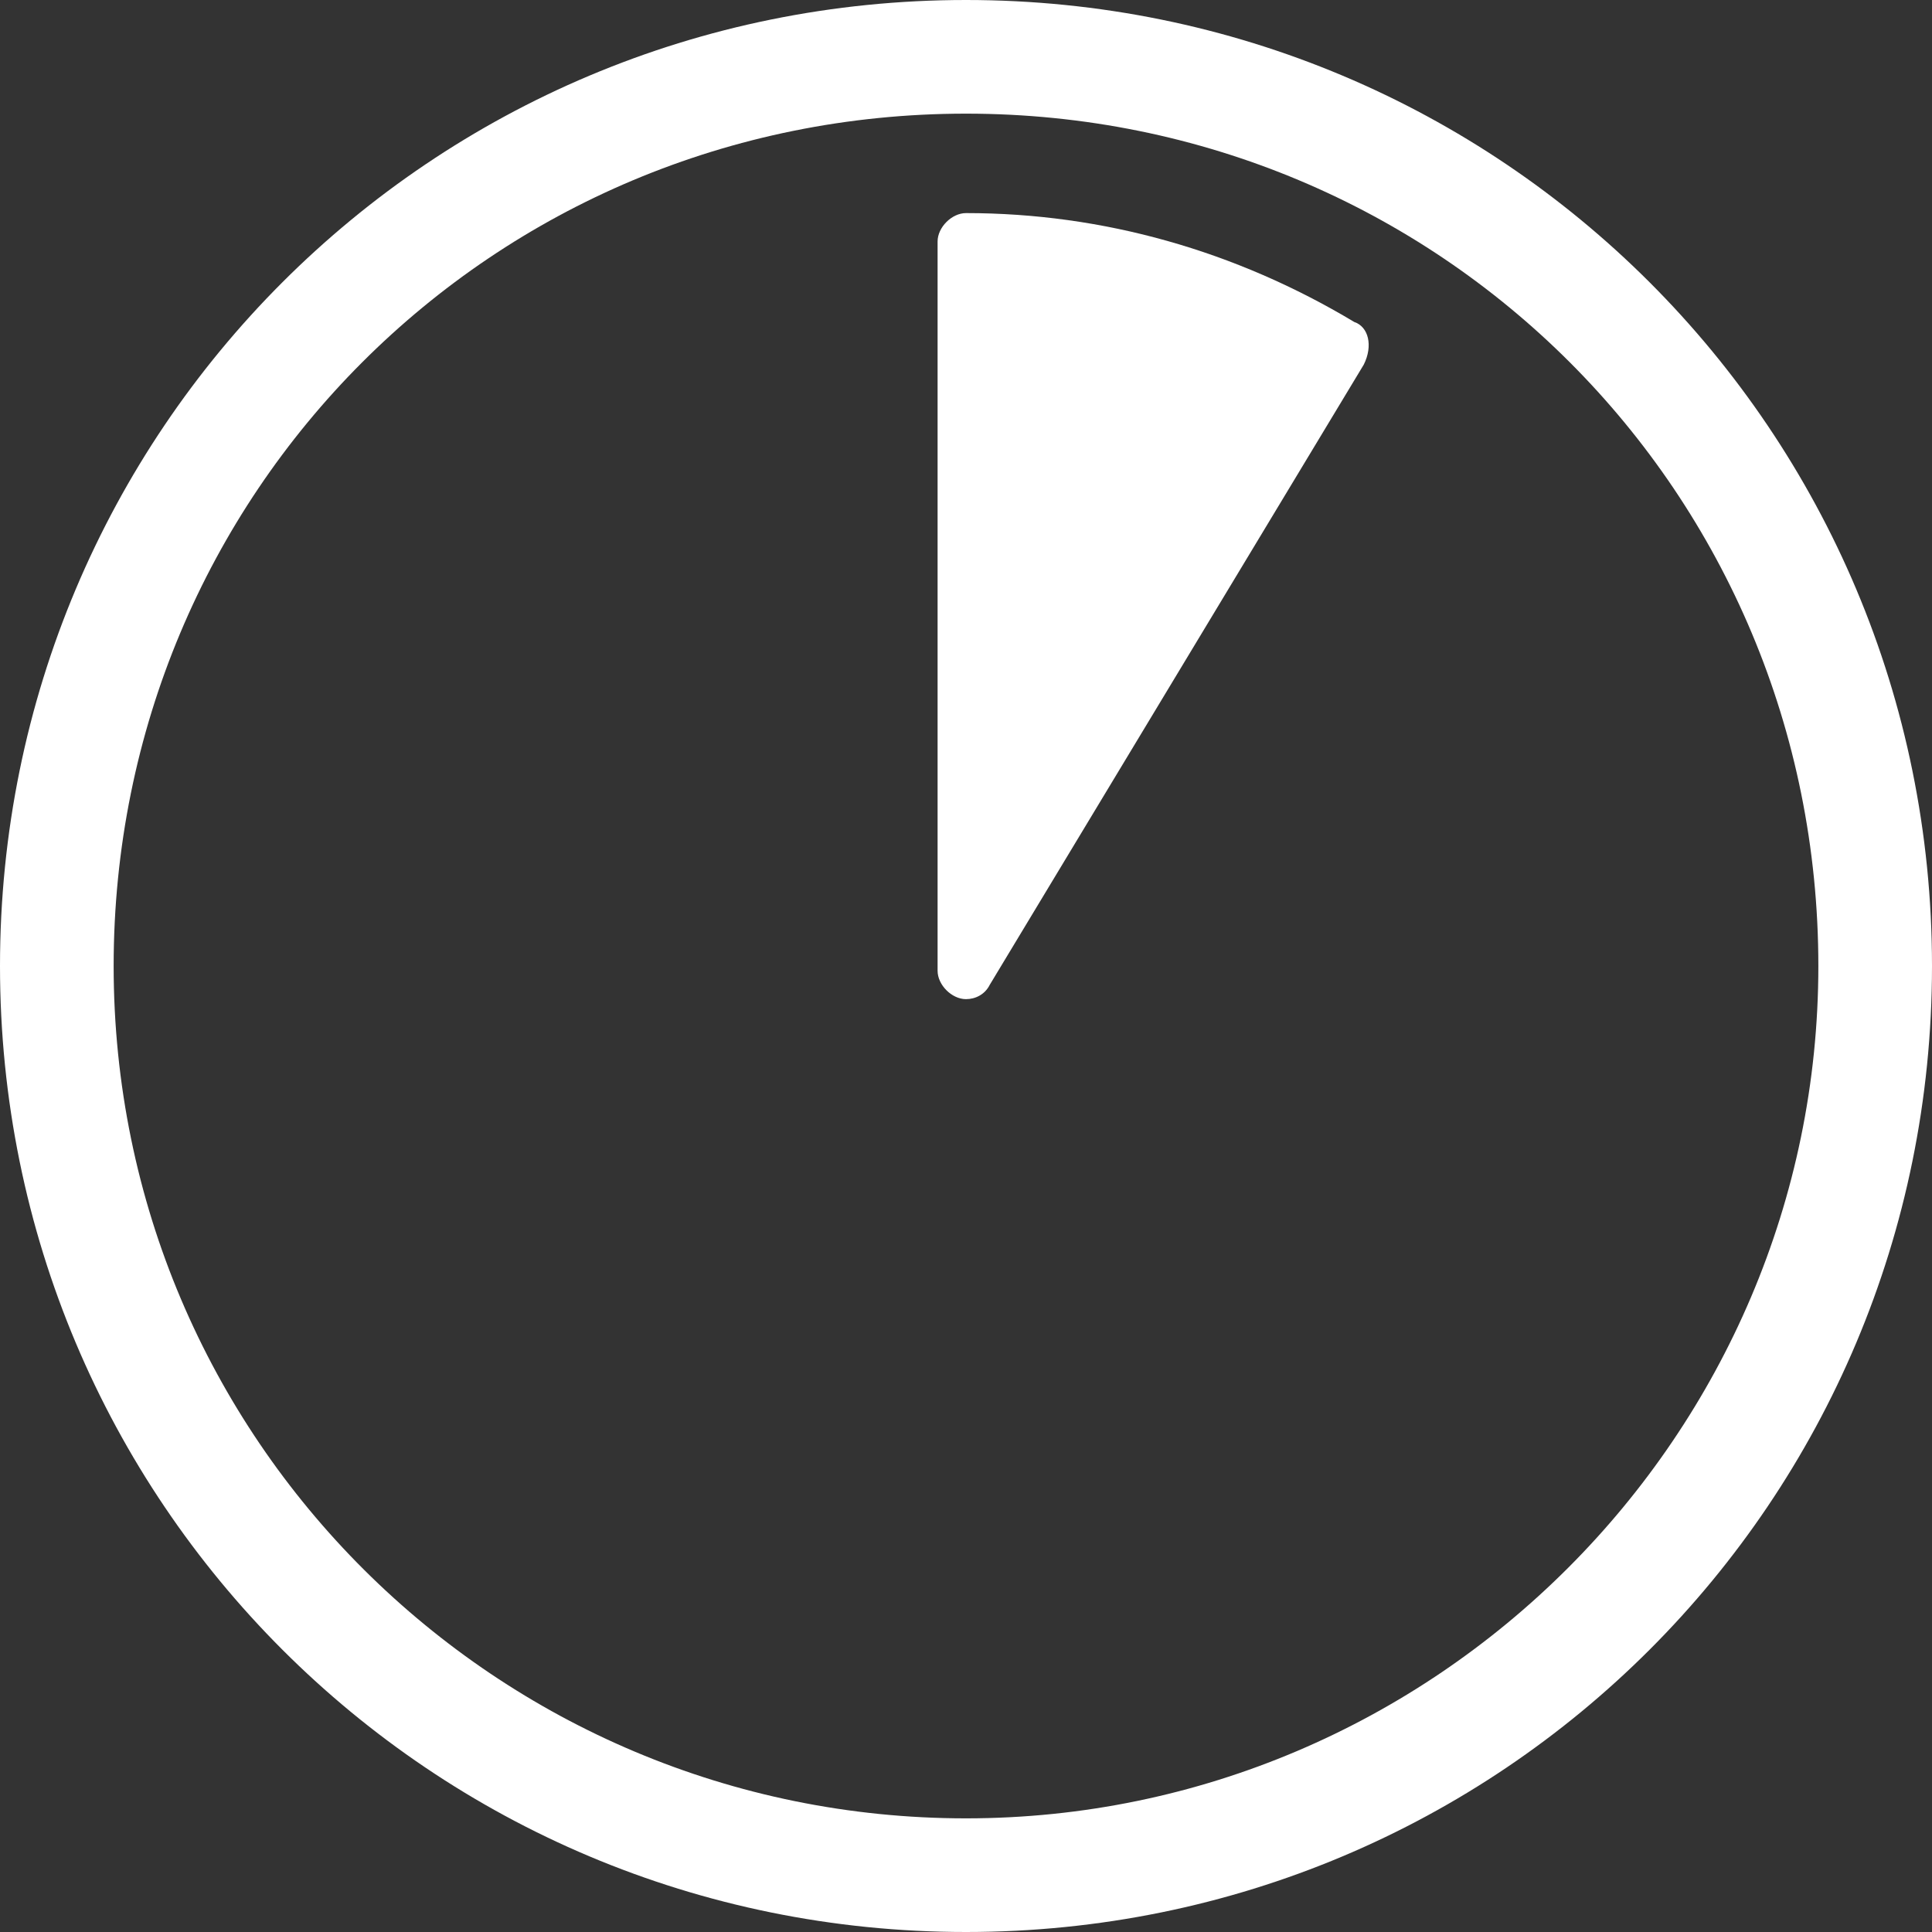
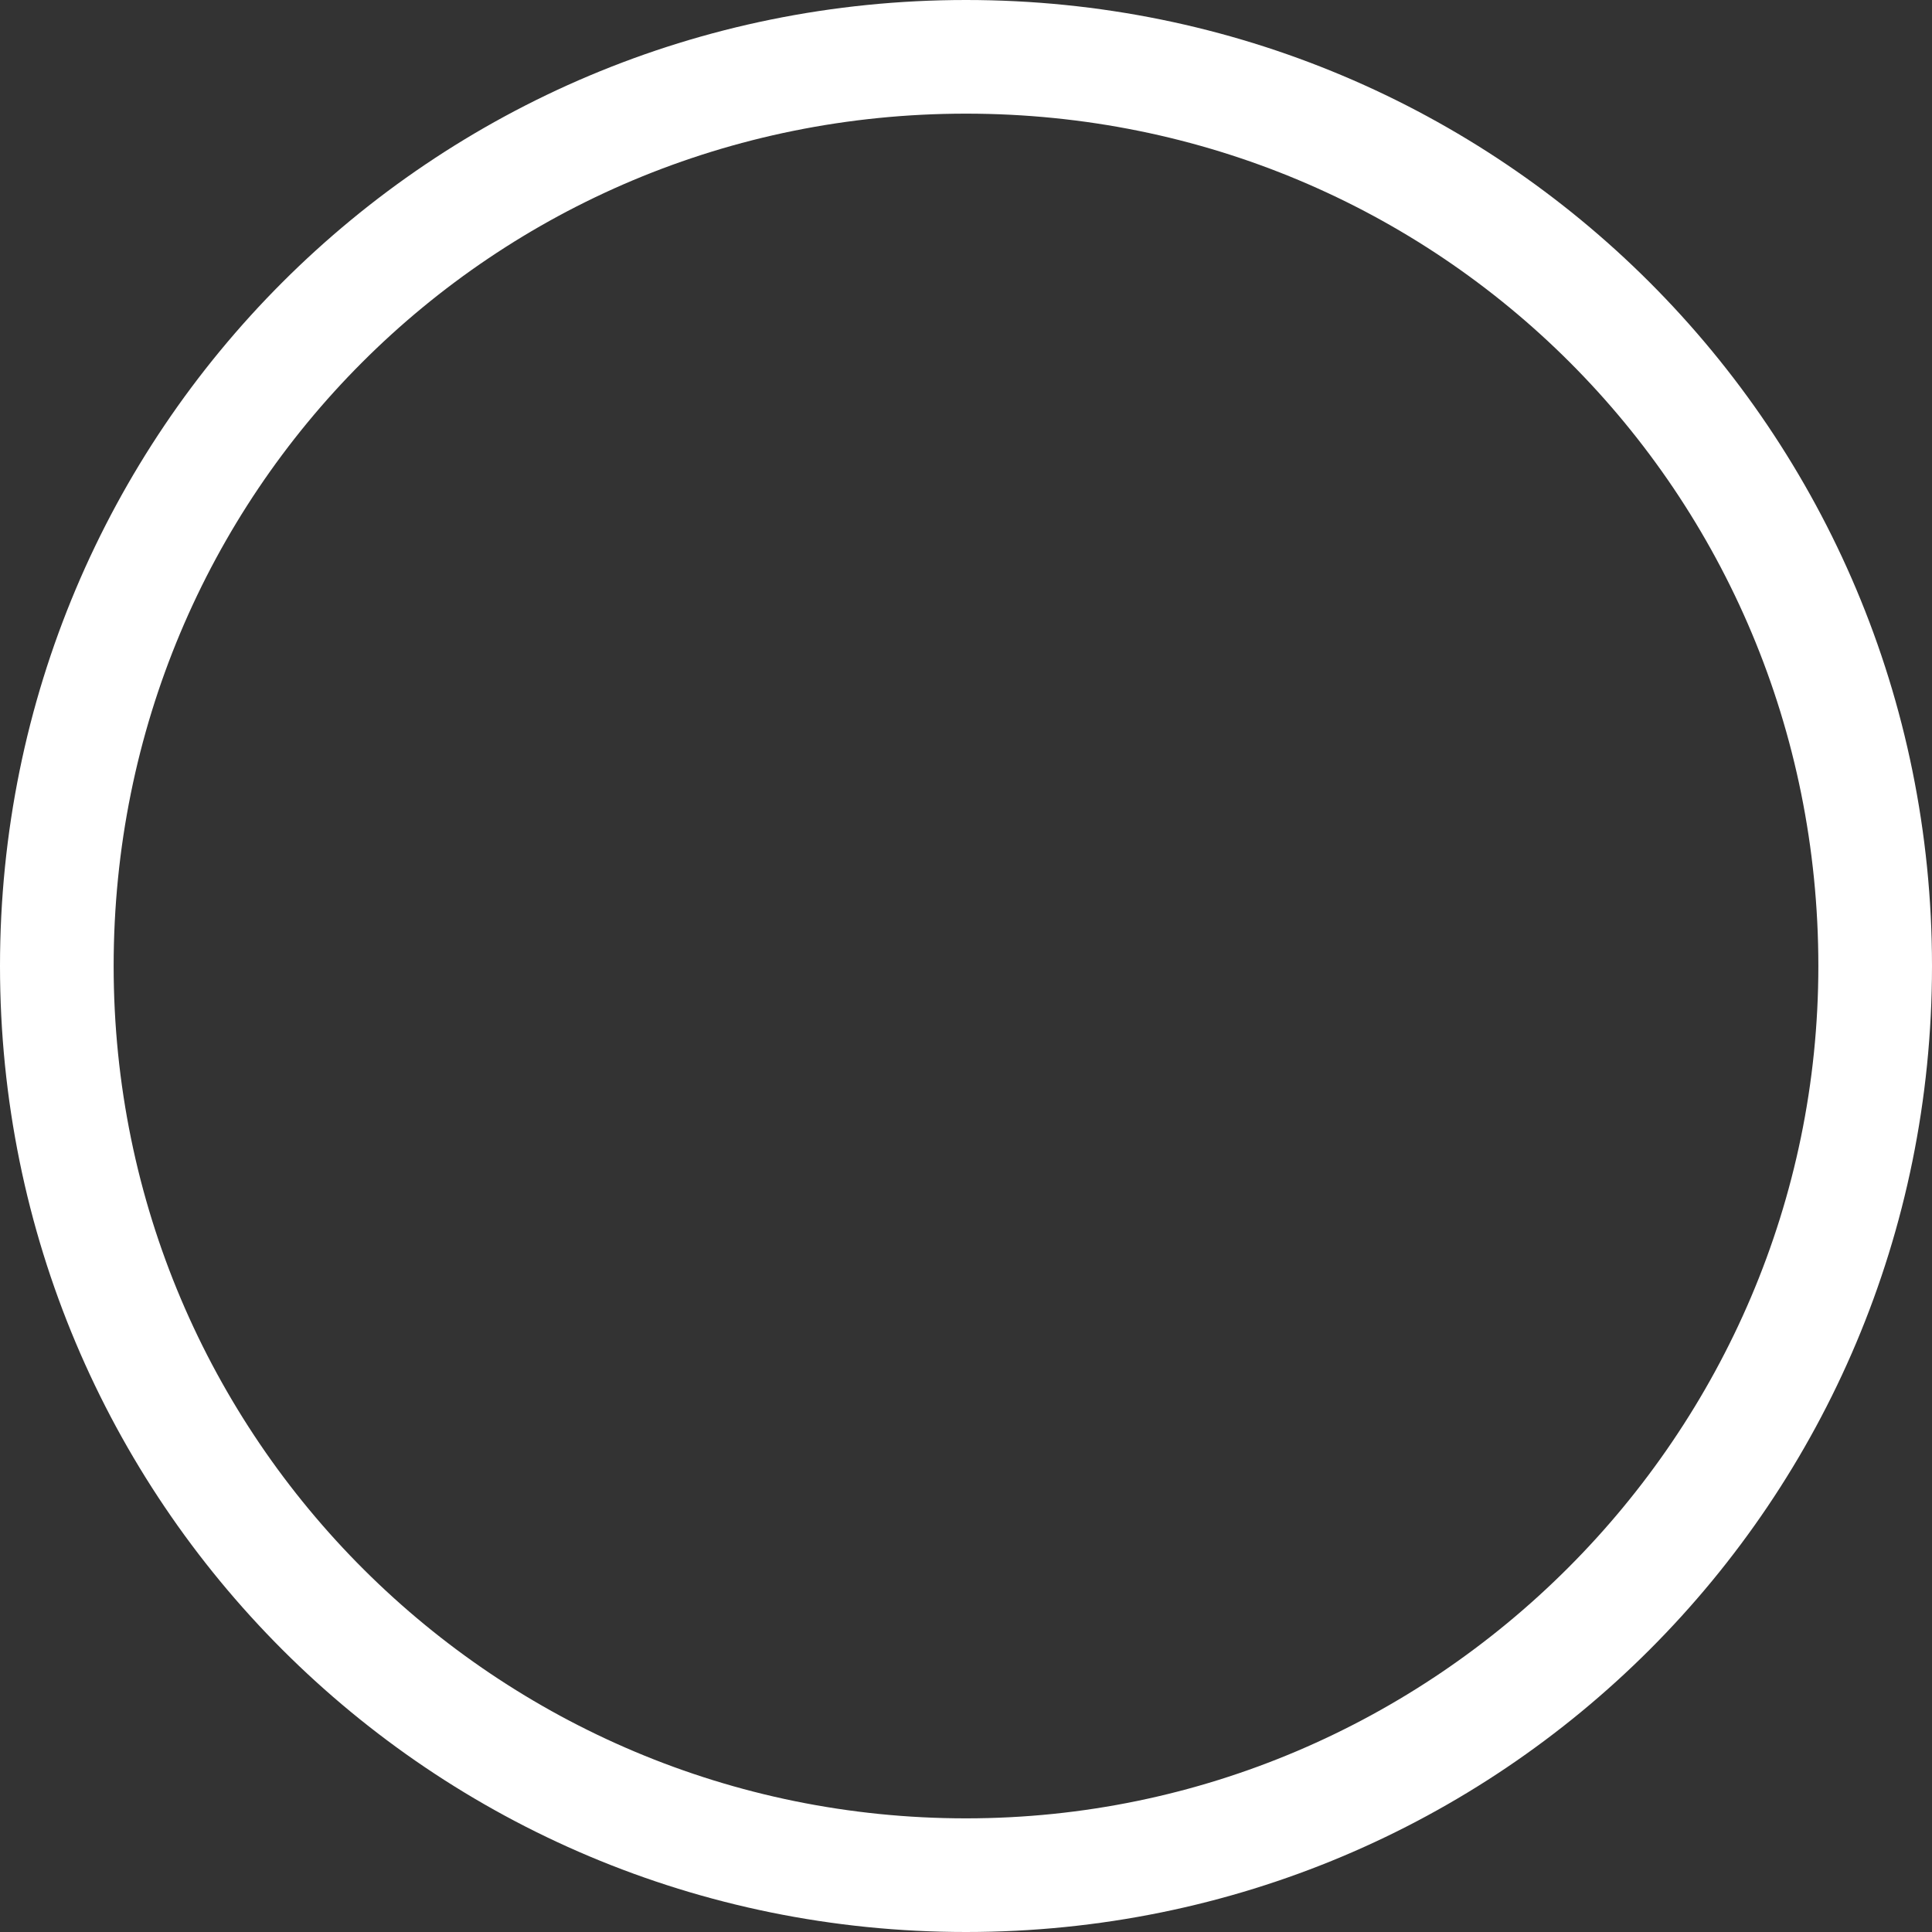
<svg xmlns="http://www.w3.org/2000/svg" xmlns:xlink="http://www.w3.org/1999/xlink" version="1.1" id="Group_3" x="0px" y="0px" viewBox="0 0 40.8 40.8" style="enable-background:new 0 0 40.8 40.8;" xml:space="preserve">
  <rect x="0" y="0" width="40.8" height="40.8" fill="#333333" stroke="none" />
  <style type="text/css">
	.st0{clip-path:url(#SVGID_2_);}
	.st1{fill:#FFFFFF;}
</style>
  <g>
    <defs>
      <rect id="SVGID_1_" width="40.8" height="40.8" />
    </defs>
    <clipPath id="SVGID_2_">
      <use xlink:href="#SVGID_1_" style="overflow:visible;" />
    </clipPath>
    <g id="Group_2" class="st0">
      <path id="Path_76" class="st1" d="M20.4,0C9.1,0,0,9.1,0,20.4s9.1,20.4,20.4,20.4s20.4-9.1,20.4-20.4c0,0,0,0,0,0    C40.8,9.1,31.7,0,20.4,0 M20.4,38.4c-9.9,0-18-8-18-18s8-18,18-18s18,8,18,18C38.4,30.3,30.3,38.4,20.4,38.4" />
-       <path id="Path_77" class="st1" d="M28.6,6.8c-2.5-1.5-5.3-2.3-8.2-2.3c-0.3,0-0.6,0.3-0.6,0.6c0,0,0,0,0,0v15.4    c0,0.3,0.3,0.6,0.6,0.6c0.2,0,0.4-0.1,0.5-0.3l7.9-13.1C29,7.3,28.9,6.9,28.6,6.8C28.7,6.8,28.6,6.8,28.6,6.8" />
    </g>
  </g>
</svg>